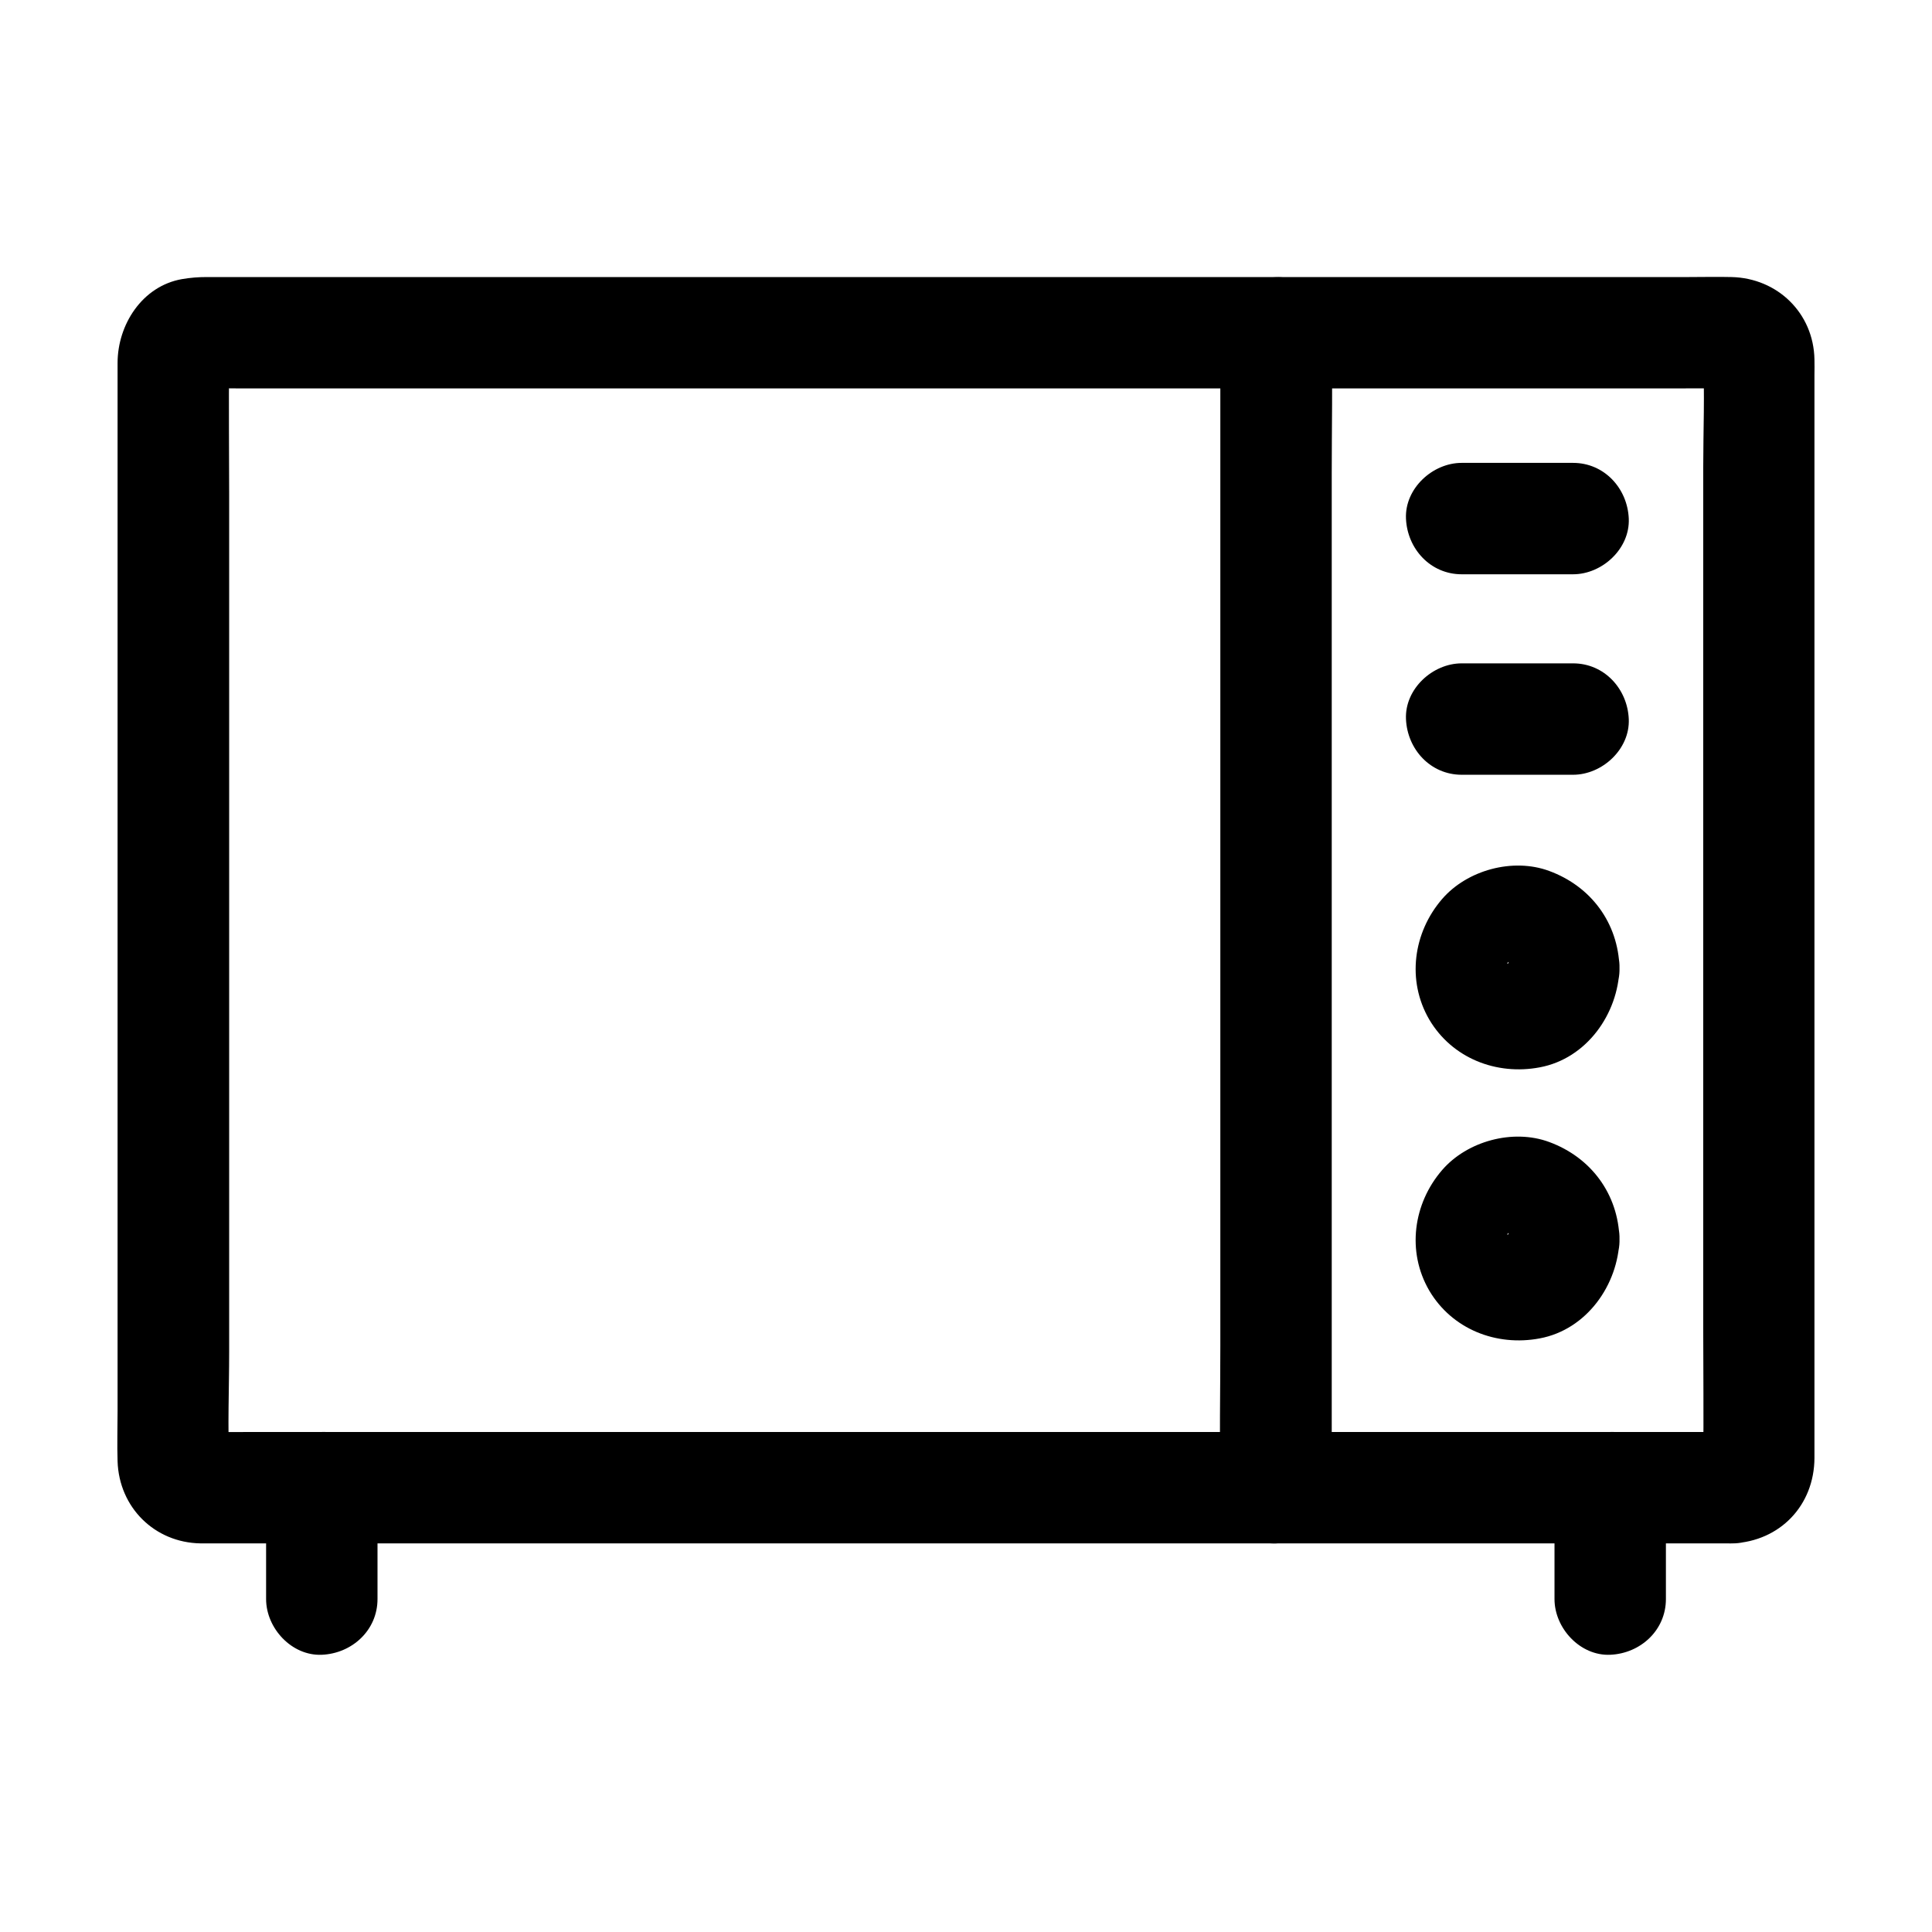
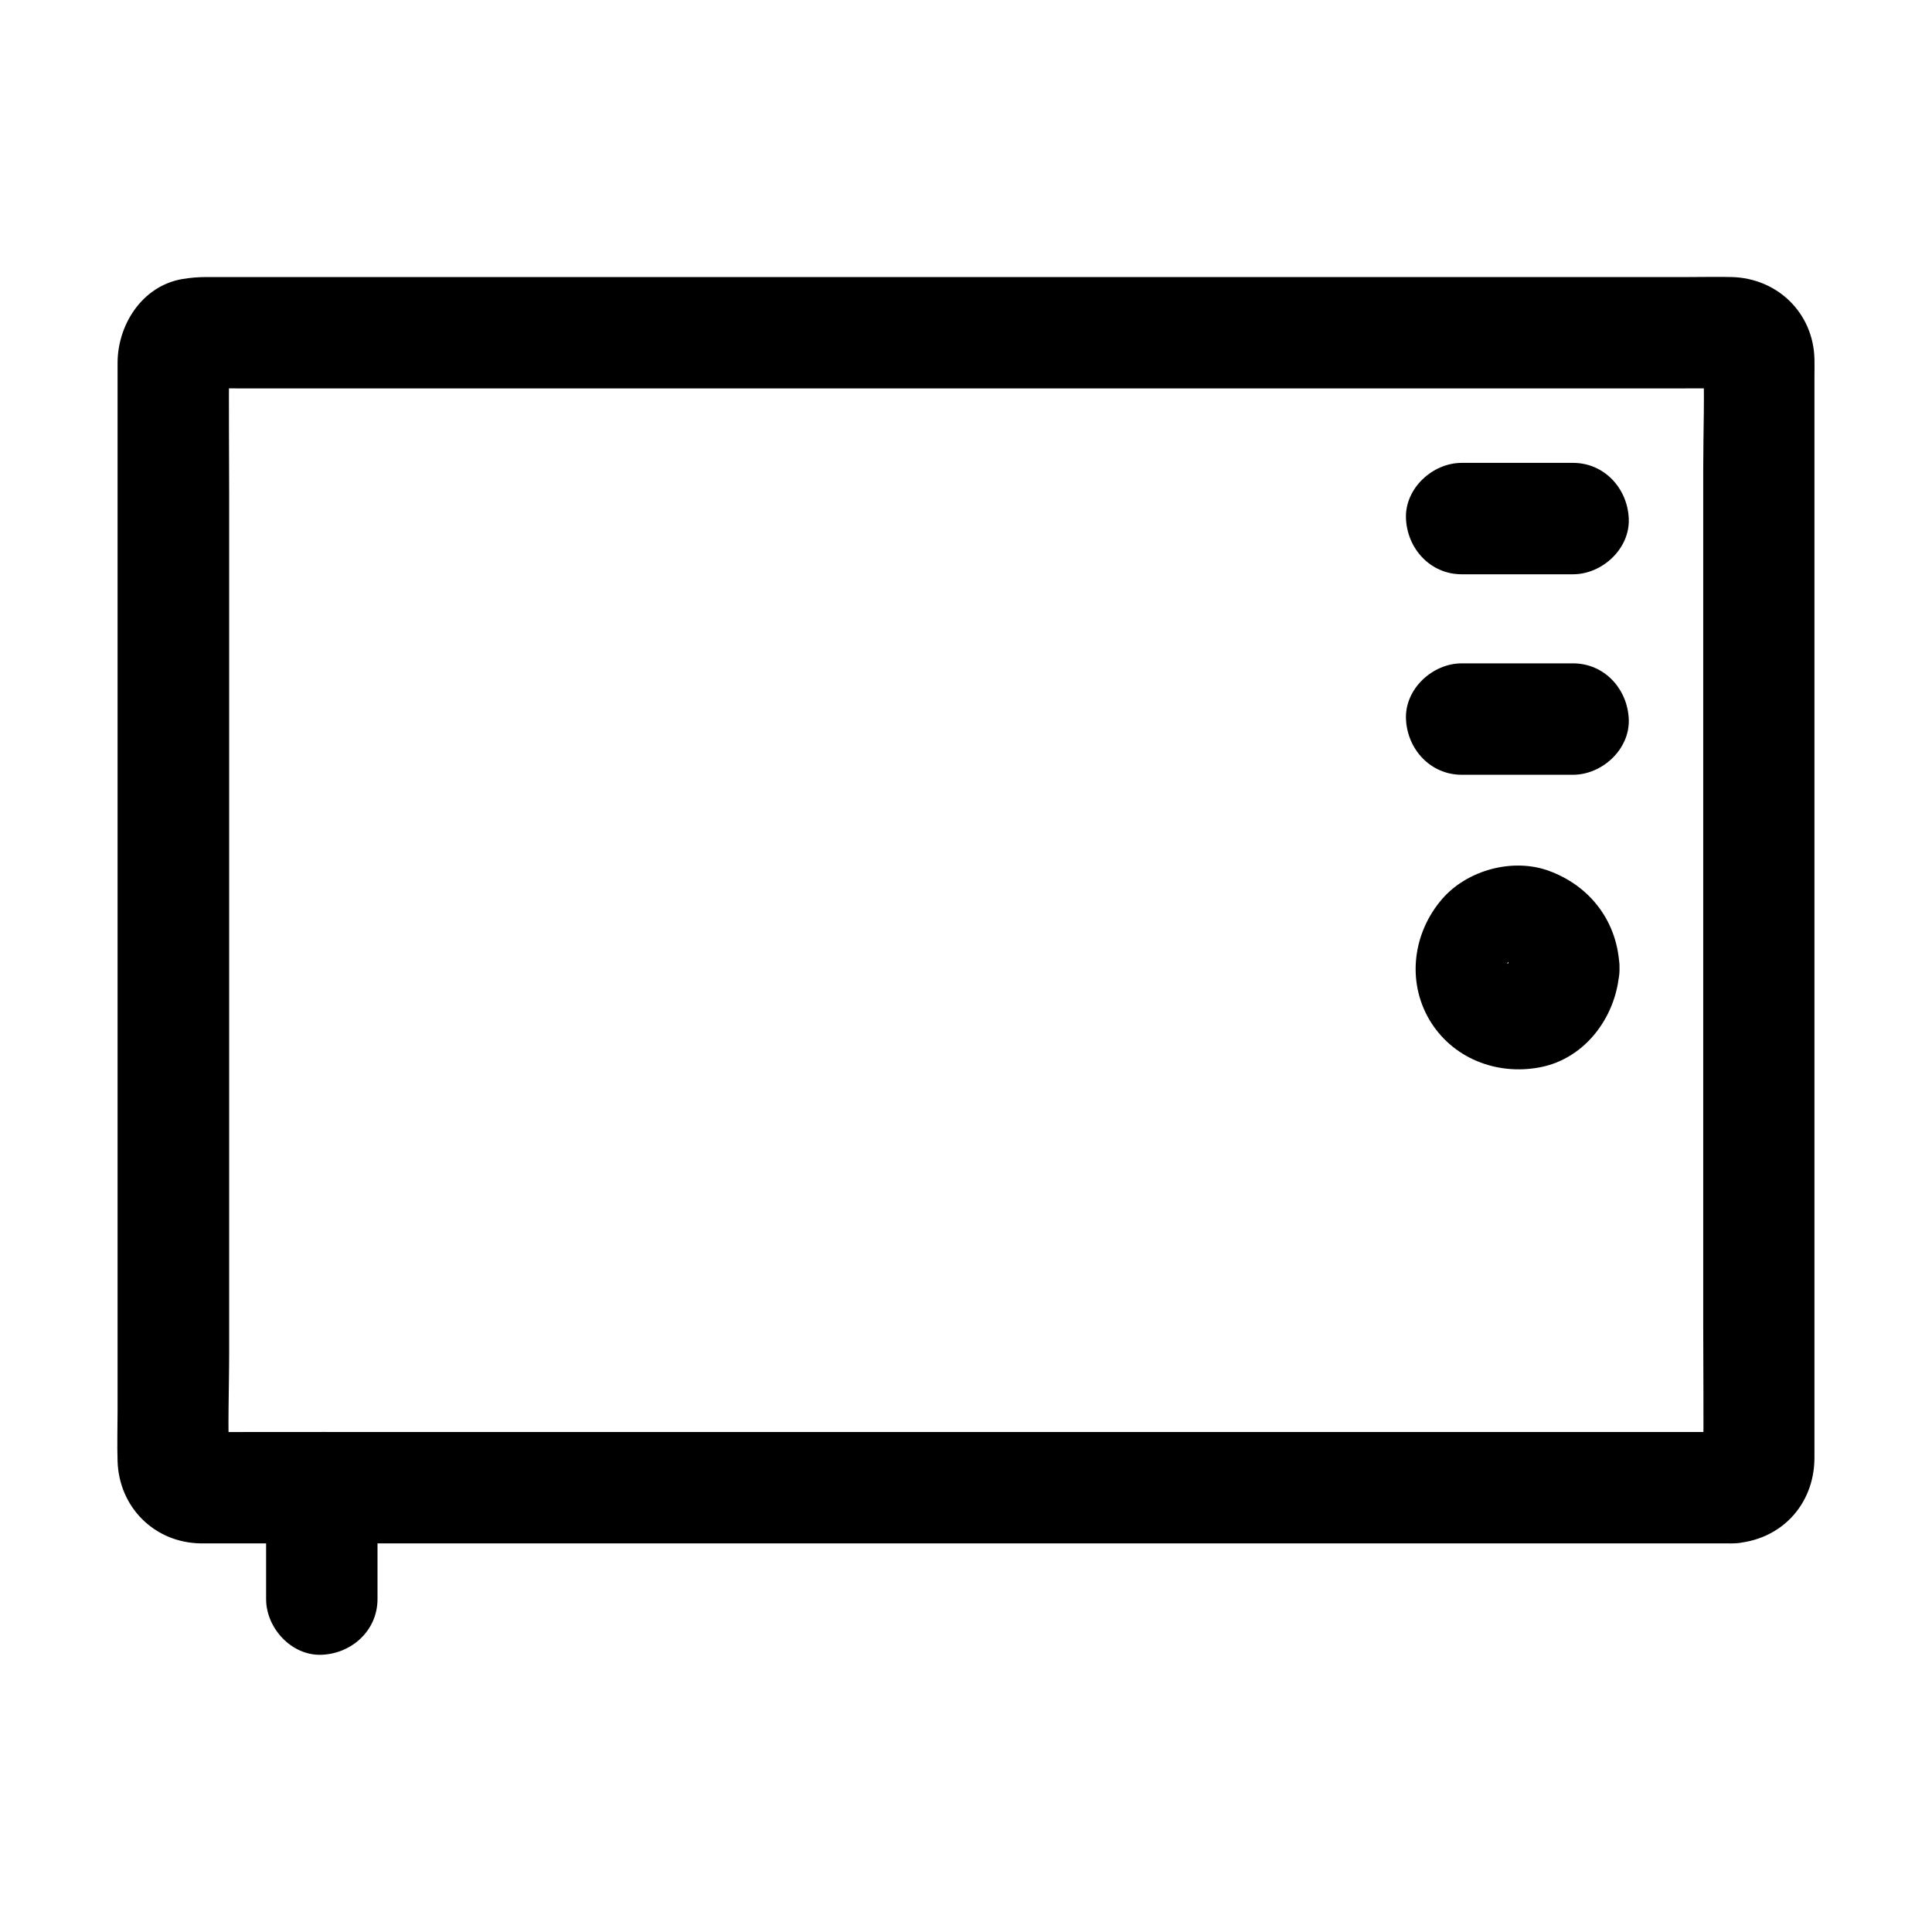
<svg xmlns="http://www.w3.org/2000/svg" fill="#000000" width="800px" height="800px" version="1.1" viewBox="144 144 512 512">
  <g>
    <path d="m603.2 523.49h-10.875-29.57-43.738-53.383-58.449-59.238-55.004-46.445-33.309c-5.215 0-10.48 0.051-15.695 0-0.441 0-0.836 0-1.277-0.051 1.328 0.195 2.609 0.344 3.938 0.543-0.688-0.098-1.23-0.246-1.871-0.441 1.18 0.492 2.363 0.984 3.543 1.477-0.395-0.148-0.789-0.344-1.133-0.59 2.016 1.672 2.609 2.164 1.77 1.328-0.789-0.836-0.344-0.246 1.328 1.77-0.246-0.344-0.395-0.738-0.59-1.133 0.492 1.18 0.984 2.363 1.477 3.543-0.195-0.641-0.344-1.18-0.441-1.871 0.195 1.328 0.344 2.609 0.543 3.938-0.492-9.891-0.051-19.875-0.051-29.766v-69.816-84.477-73.012c0-11.809-0.148-23.617 0-35.426 0-0.395 0-0.738 0.051-1.082-0.195 1.328-0.344 2.609-0.543 3.938 0.098-0.688 0.246-1.23 0.441-1.871-0.492 1.18-0.984 2.363-1.477 3.543 0.148-0.395 0.344-0.789 0.59-1.133-1.672 2.016-2.164 2.609-1.328 1.77 0.836-0.789 0.246-0.344-1.77 1.328 0.344-0.246 0.738-0.395 1.133-0.59-1.18 0.492-2.363 0.984-3.543 1.477 0.641-0.195 1.18-0.344 1.871-0.441-1.328 0.195-2.609 0.344-3.938 0.543 3.789-0.195 7.578-0.051 11.367-0.051h29.617 43.691 53.332 58.695 58.992 55.004 46.492 33.406c5.266 0 10.527-0.051 15.793 0 0.441 0 0.836 0 1.277 0.051-1.328-0.195-2.609-0.344-3.938-0.543 0.688 0.098 1.23 0.246 1.871 0.441-1.18-0.492-2.363-0.984-3.543-1.477 0.395 0.148 0.789 0.344 1.133 0.59-2.016-1.672-2.609-2.164-1.77-1.328 0.789 0.836 0.344 0.246-1.328-1.77 0.246 0.344 0.395 0.738 0.59 1.133-0.492-1.18-0.984-2.363-1.477-3.543 0.195 0.641 0.344 1.18 0.441 1.871-0.195-1.328-0.344-2.609-0.543-3.938 0.492 9.891 0.051 19.875 0.051 29.766v69.816 84.477 73.012c0 11.809 0.148 23.617 0 35.426 0 0.395 0 0.738-0.051 1.082 0.195-1.328 0.344-2.609 0.543-3.938-0.098 0.688-0.246 1.23-0.441 1.871 0.492-1.18 0.984-2.363 1.477-3.543-0.148 0.395-0.344 0.789-0.59 1.133 1.672-2.016 2.164-2.609 1.328-1.77-0.836 0.789-0.246 0.344 1.77-1.328-0.344 0.246-0.738 0.395-1.133 0.59 1.18-0.492 2.363-0.984 3.543-1.477-0.641 0.195-1.18 0.344-1.871 0.441 1.328-0.195 2.609-0.344 3.938-0.543-0.242 0.051-0.488 0.051-0.684 0.051-7.723 0.344-15.105 6.543-14.762 14.762 0.344 7.676 6.496 15.152 14.762 14.762 12.547-0.59 21.598-10.086 21.648-22.633v-6.25-26.812-41.277-49.445-51.906-48.609-38.965-23.715c0-1.379 0.051-2.805 0-4.184-0.246-12.25-9.789-21.5-21.941-21.797-3.789-0.098-7.578 0-11.367 0h-25.586-36.949-44.918-50.234-52.004-51.168-46.789-39.754-29.273-16.039c-2.262 0-4.231 0.148-6.594 0.543-10.578 1.863-17.074 12.098-17.074 22.23v17.762 35.078 46.148 51.711 50.824 44.43 31.734c0 4.43-0.148 8.906 0 13.383 0.395 12.203 9.789 21.551 21.992 21.746h3.836 19.188 31.785 41.574 47.922 51.66 51.809 49.398 43.445 34.785 22.781 7.871c7.723 0 15.105-6.789 14.762-14.762-0.352-8.02-6.5-14.758-14.766-14.758z" />
-     <path d="m467.4 232.23v30.555 73.062 88.609 76.309c0 12.301-0.246 24.648 0 37v0.492c0 7.723 6.789 15.105 14.762 14.762 8.02-0.344 14.762-6.496 14.762-14.762v-30.555-73.062-88.609-76.309c0-12.301 0.246-24.648 0-37v-0.492c0-7.723-6.789-15.105-14.762-14.762-8.02 0.344-14.762 6.496-14.762 14.762z" />
-     <path d="m543.66 472.32c0 0.441 0 0.887-0.051 1.328 0.195-1.328 0.344-2.609 0.543-3.938-0.148 1.082-0.395 2.117-0.789 3.148 0.492-1.18 0.984-2.363 1.477-3.543-0.098 0.195-1.082 2.312-1.18 2.262-0.148-0.098 2.953-3.297 0.738-1.031-1.426 1.426-1.379 0.195 1.031-0.738-0.738 0.297-1.477 0.836-2.262 1.18 1.18-0.492 2.363-0.984 3.543-1.477-1.031 0.395-2.066 0.641-3.148 0.789 1.328-0.195 2.609-0.344 3.938-0.543-0.887 0.051-1.77 0.051-2.656 0 1.328 0.195 2.609 0.344 3.938 0.543-1.082-0.148-2.117-0.395-3.148-0.789 1.18 0.492 2.363 0.984 3.543 1.477-0.195-0.098-2.312-1.082-2.262-1.18 0.098-0.148 3.297 2.953 1.031 0.738-1.426-1.426-0.195-1.379 0.738 1.031-0.297-0.738-0.836-1.477-1.18-2.262 0.492 1.18 0.984 2.363 1.477 3.543-0.395-1.031-0.641-2.066-0.789-3.148 0.195 1.328 0.344 2.609 0.543 3.938-0.051-0.887-0.051-1.77 0-2.656-0.195 1.328-0.344 2.609-0.543 3.938 0.148-1.082 0.395-2.117 0.789-3.148-0.492 1.18-0.984 2.363-1.477 3.543 0.098-0.195 1.082-2.312 1.18-2.262 0.148 0.098-2.953 3.297-0.738 1.031 1.426-1.426 1.379-0.195-1.031 0.738 0.738-0.297 1.477-0.836 2.262-1.18-1.18 0.492-2.363 0.984-3.543 1.477 1.031-0.395 2.066-0.641 3.148-0.789-1.328 0.195-2.609 0.344-3.938 0.543 0.887-0.051 1.77-0.051 2.656 0-1.328-0.195-2.609-0.344-3.938-0.543 1.082 0.148 2.117 0.395 3.148 0.789-1.18-0.492-2.363-0.984-3.543-1.477 0.195 0.098 2.312 1.082 2.262 1.18-0.098 0.148-3.297-2.953-1.031-0.738 1.426 1.426 0.195 1.379-0.738-1.031 0.297 0.738 0.836 1.477 1.18 2.262-0.492-1.18-0.984-2.363-1.477-3.543 0.395 1.031 0.641 2.066 0.789 3.148-0.195-1.328-0.344-2.609-0.543-3.938 0.051 0.441 0.051 0.883 0.051 1.328 0.195 7.723 6.641 15.105 14.762 14.762 7.824-0.344 15.008-6.496 14.762-14.762-0.344-11.906-7.527-21.598-18.648-25.684-9.594-3.543-21.746-0.246-28.387 7.477-7.625 8.855-9.398 21.551-3.394 31.883 6.051 10.281 17.809 14.859 29.273 12.695 12.449-2.312 20.812-14.168 21.156-26.371 0.195-7.723-6.938-15.105-14.762-14.762-8.172 0.344-14.516 6.496-14.762 14.762z" />
    <path d="m543.66 400.49c0 0.441 0 0.887-0.051 1.328 0.195-1.328 0.344-2.609 0.543-3.938-0.148 1.082-0.395 2.117-0.789 3.148 0.492-1.18 0.984-2.363 1.477-3.543-0.098 0.195-1.082 2.312-1.18 2.262-0.148-0.098 2.953-3.297 0.738-1.031-1.426 1.426-1.379 0.195 1.031-0.738-0.738 0.297-1.477 0.836-2.262 1.18 1.18-0.492 2.363-0.984 3.543-1.477-1.031 0.395-2.066 0.641-3.148 0.789 1.328-0.195 2.609-0.344 3.938-0.543-0.887 0.051-1.77 0.051-2.656 0 1.328 0.195 2.609 0.344 3.938 0.543-1.082-0.148-2.117-0.395-3.148-0.789 1.18 0.492 2.363 0.984 3.543 1.477-0.195-0.098-2.312-1.082-2.262-1.18 0.098-0.148 3.297 2.953 1.031 0.738-1.426-1.426-0.195-1.379 0.738 1.031-0.297-0.738-0.836-1.477-1.18-2.262 0.492 1.18 0.984 2.363 1.477 3.543-0.395-1.031-0.641-2.066-0.789-3.148 0.195 1.328 0.344 2.609 0.543 3.938-0.051-0.887-0.051-1.77 0-2.656-0.195 1.328-0.344 2.609-0.543 3.938 0.148-1.082 0.395-2.117 0.789-3.148-0.492 1.18-0.984 2.363-1.477 3.543 0.098-0.195 1.082-2.312 1.18-2.262 0.148 0.098-2.953 3.297-0.738 1.031 1.426-1.426 1.379-0.195-1.031 0.738 0.738-0.297 1.477-0.836 2.262-1.18-1.18 0.492-2.363 0.984-3.543 1.477 1.031-0.395 2.066-0.641 3.148-0.789-1.328 0.195-2.609 0.344-3.938 0.543 0.887-0.051 1.77-0.051 2.656 0-1.328-0.195-2.609-0.344-3.938-0.543 1.082 0.148 2.117 0.395 3.148 0.789-1.18-0.492-2.363-0.984-3.543-1.477 0.195 0.098 2.312 1.082 2.262 1.18-0.098 0.148-3.297-2.953-1.031-0.738 1.426 1.426 0.195 1.379-0.738-1.031 0.297 0.738 0.836 1.477 1.18 2.262-0.492-1.18-0.984-2.363-1.477-3.543 0.395 1.031 0.641 2.066 0.789 3.148-0.195-1.328-0.344-2.609-0.543-3.938 0.051 0.441 0.051 0.883 0.051 1.328 0.195 7.723 6.641 15.105 14.762 14.762 7.824-0.344 15.008-6.496 14.762-14.762-0.344-11.906-7.527-21.598-18.648-25.684-9.594-3.543-21.746-0.246-28.387 7.477-7.625 8.855-9.398 21.551-3.394 31.883 6.051 10.281 17.809 14.859 29.273 12.695 12.449-2.312 20.812-14.168 21.156-26.371 0.195-7.723-6.938-15.105-14.762-14.762-8.172 0.344-14.516 6.496-14.762 14.762z" />
    <path d="m214.52 538.25v29.52c0 7.723 6.789 15.105 14.762 14.762 8.02-0.344 14.762-6.496 14.762-14.762v-29.52c0-7.723-6.789-15.105-14.762-14.762-8.023 0.348-14.762 6.496-14.762 14.762z" />
-     <path d="m555.96 538.25v29.52c0 7.723 6.789 15.105 14.762 14.762 8.02-0.344 14.762-6.496 14.762-14.762v-29.52c0-7.723-6.789-15.105-14.762-14.762-8.023 0.348-14.762 6.496-14.762 14.762z" />
    <path d="m531.36 349.32h29.52c7.723 0 15.105-6.789 14.762-14.762-0.344-8.02-6.496-14.762-14.762-14.762h-29.52c-7.723 0-15.105 6.789-14.762 14.762 0.344 8.02 6.496 14.762 14.762 14.762z" />
    <path d="m531.36 296.19h29.52c7.723 0 15.105-6.789 14.762-14.762-0.344-8.02-6.496-14.762-14.762-14.762h-29.52c-7.723 0-15.105 6.789-14.762 14.762 0.344 8.02 6.496 14.762 14.762 14.762z" />
  </g>
</svg>